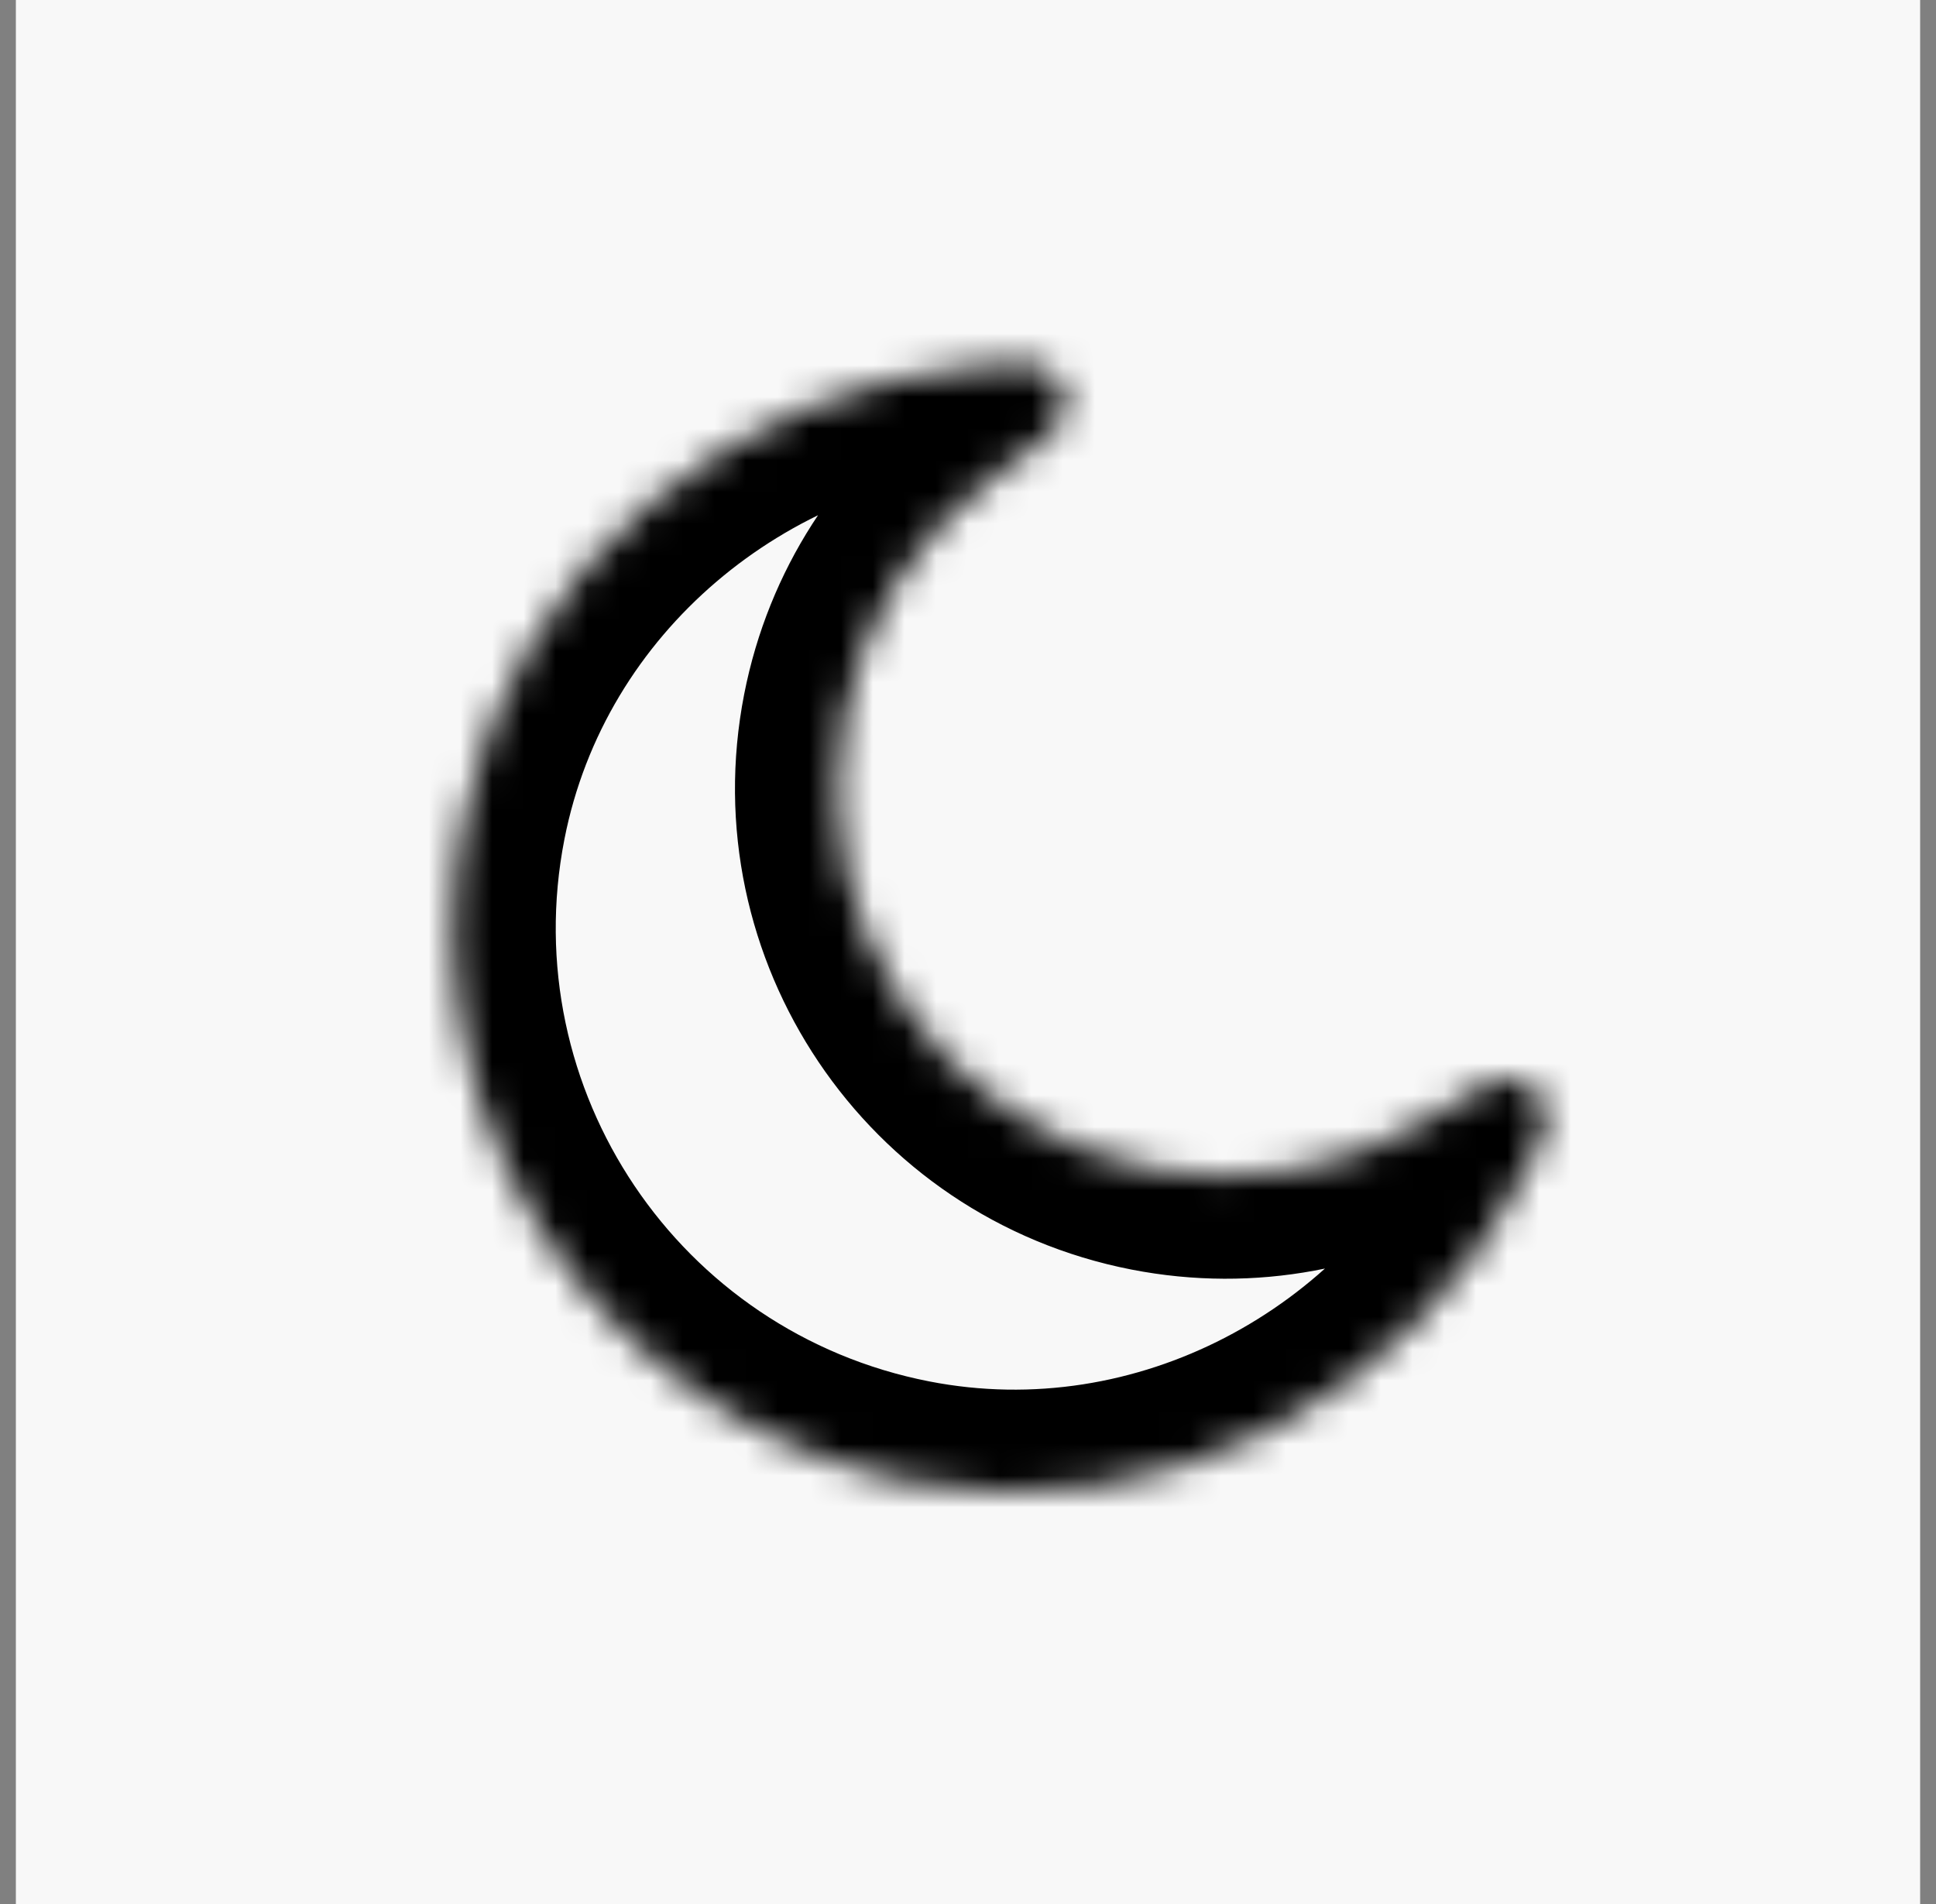
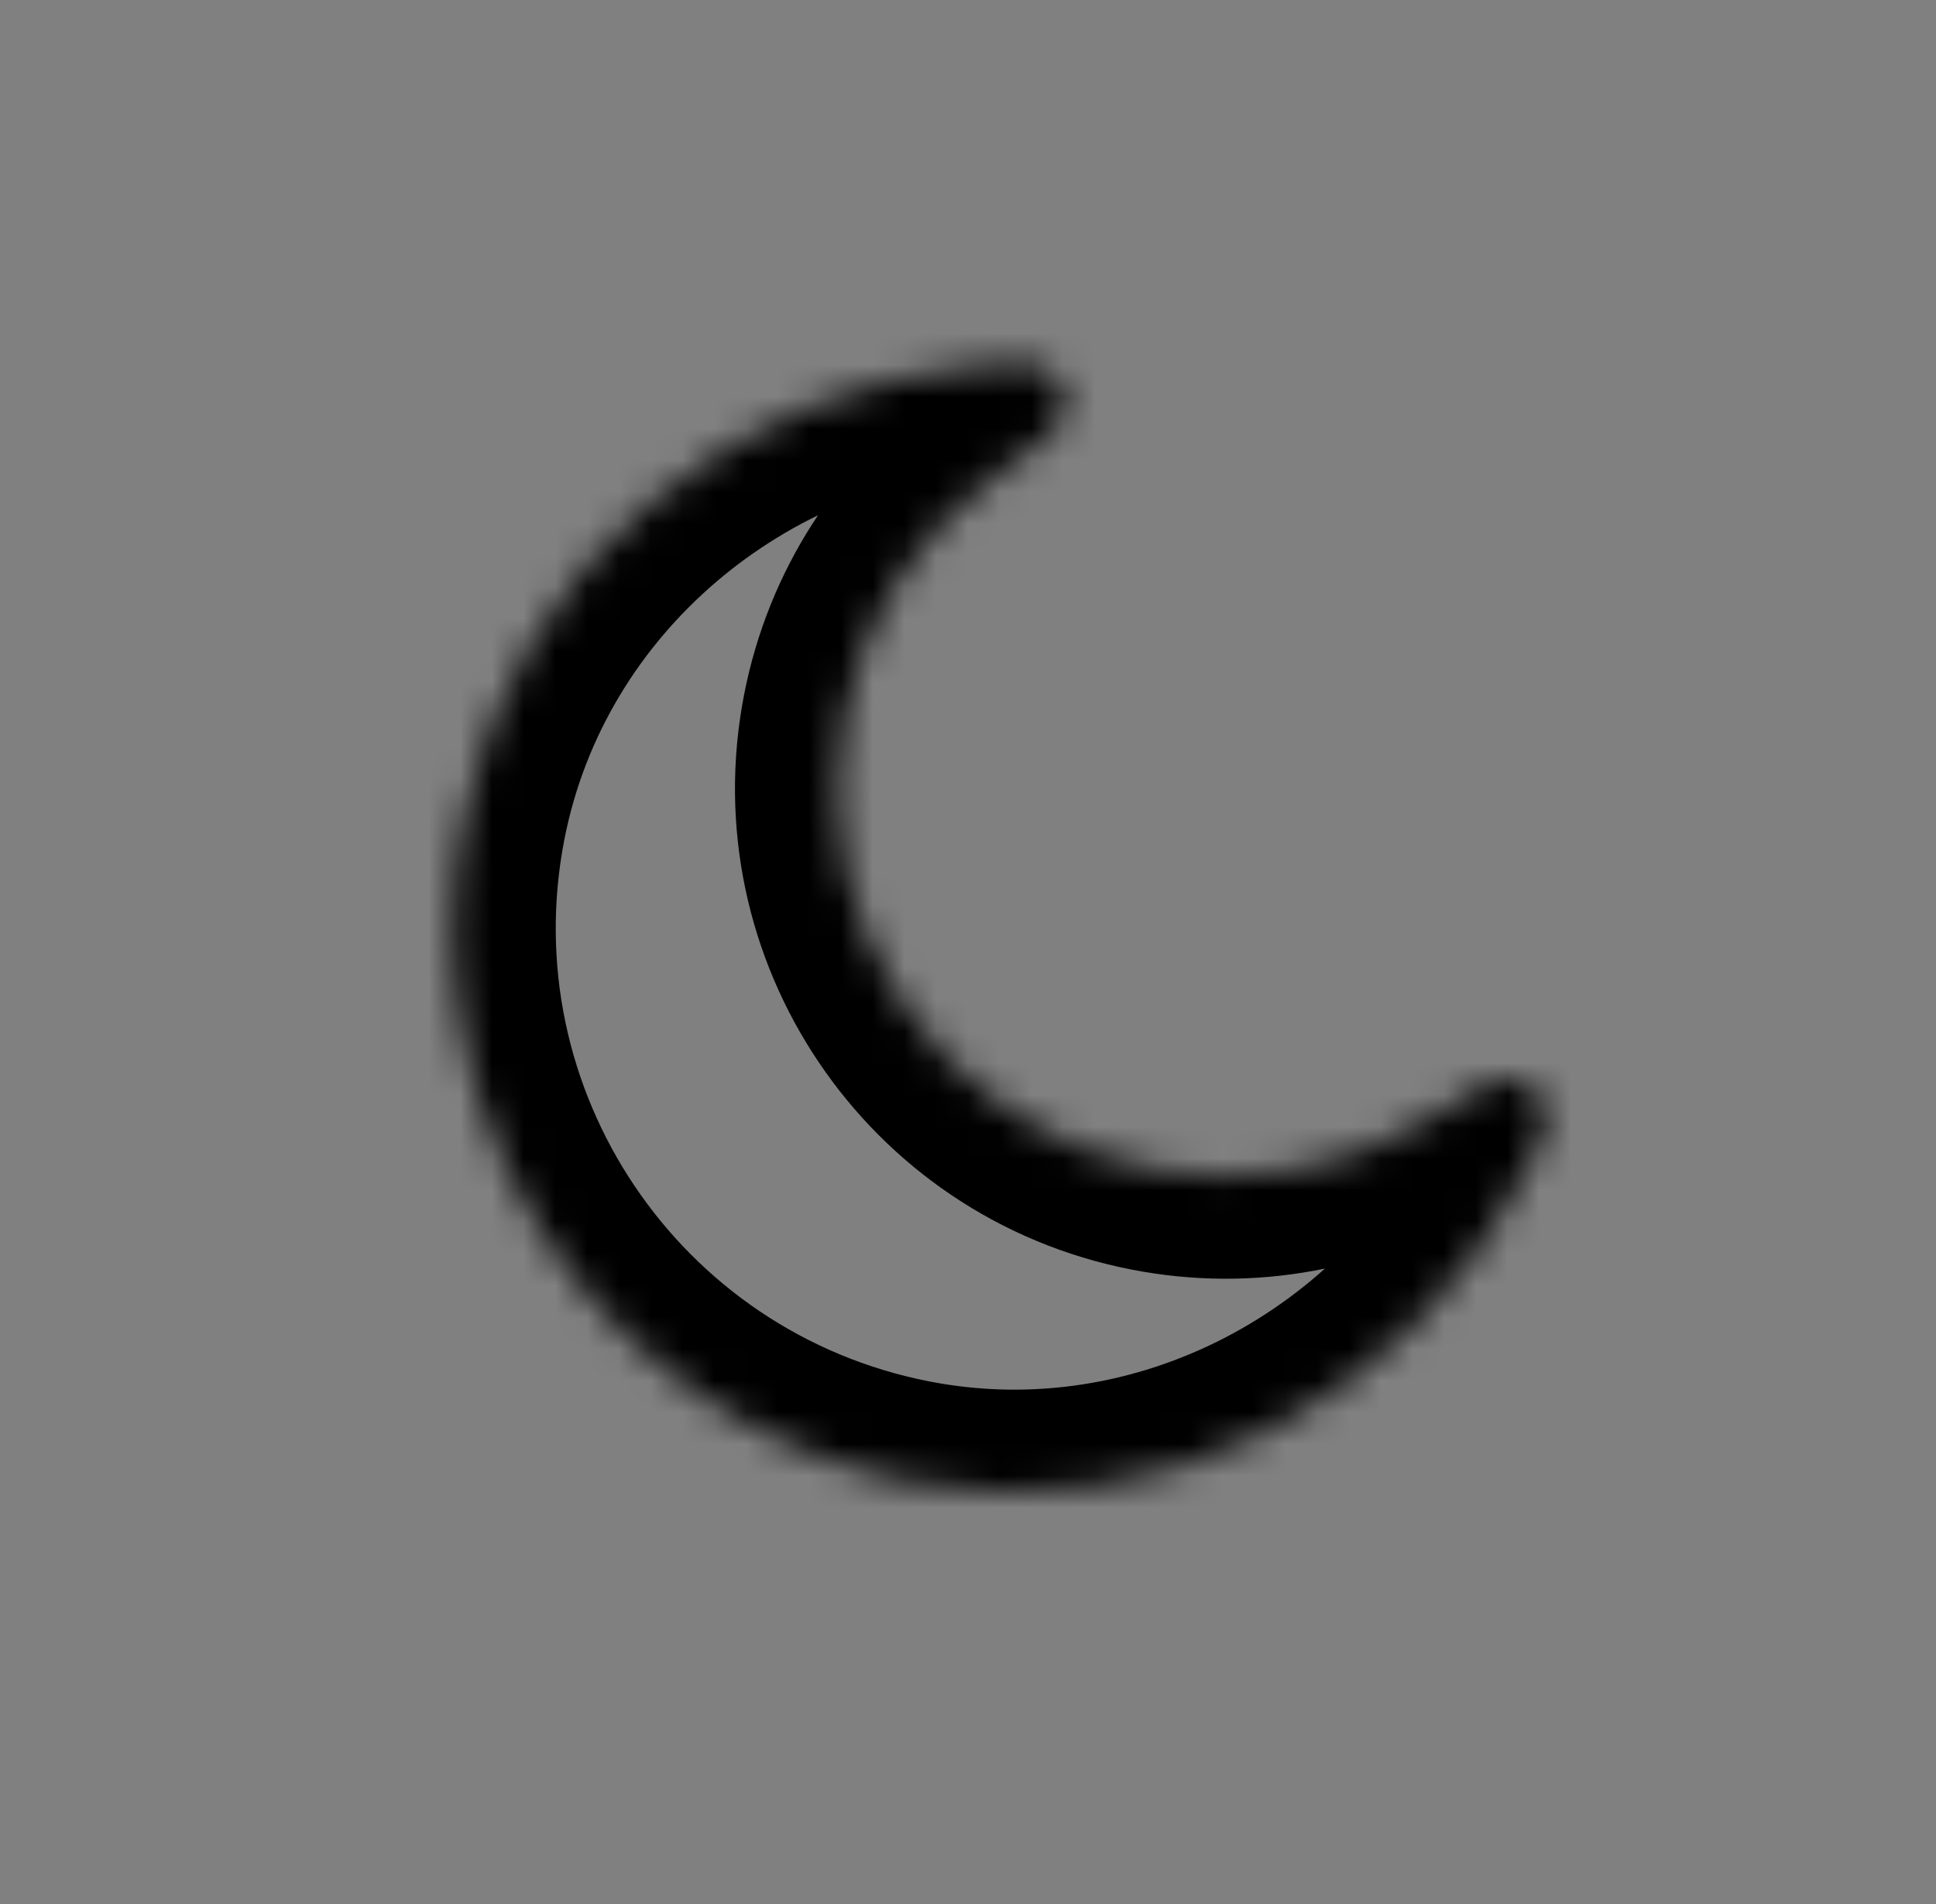
<svg xmlns="http://www.w3.org/2000/svg" width="61" height="60" viewBox="0 0 61 60" fill="none">
  <rect x="0" y="0" width="61" height="60" fill="#808080" stroke="none" />
-   <rect width="60" height="60" transform="translate(0.5)" fill="#F8F8F8" />
  <mask id="path-1-inside-1_200_6348" fill="white">
    <path d="M28.656 46.704C36.747 48.287 44.592 43.881 48.04 36.968C48.435 36.176 48.633 35.78 48.664 35.676C49.008 34.544 48.05 33.662 46.95 34.097C46.849 34.137 46.214 34.522 44.943 35.293C42.434 36.813 39.373 37.441 36.267 36.833C29.644 35.537 25.326 29.118 26.621 22.495C27.229 19.39 28.963 16.791 31.317 15.04C32.509 14.153 33.105 13.709 33.181 13.631C33.998 12.777 33.542 11.556 32.364 11.449C32.256 11.439 31.815 11.473 30.932 11.54C23.23 12.129 16.193 17.735 14.611 25.825C12.724 35.469 19.012 44.817 28.656 46.704Z" />
  </mask>
  <path d="M28.656 46.704L28.035 49.877L28.656 46.704ZM36.267 36.833L35.646 40.006L36.267 36.833ZM26.621 22.495L23.448 21.875L26.621 22.495ZM14.611 25.825L17.784 26.446L17.784 26.446L14.611 25.825ZM31.317 15.04L29.387 12.446L31.317 15.04ZM33.181 13.631L35.516 15.867L33.181 13.631ZM30.932 11.54L30.685 8.316L30.932 11.54ZM32.364 11.449L32.07 14.668L32.07 14.668L32.364 11.449ZM44.943 35.293L43.267 32.528L44.943 35.293ZM46.95 34.097L48.142 37.103L46.95 34.097ZM48.04 36.968L45.147 35.525L45.147 35.525L48.04 36.968ZM48.664 35.676L51.758 36.616L51.758 36.616L48.664 35.676ZM43.267 32.528C41.419 33.648 39.173 34.107 36.888 33.66L35.646 40.006C39.572 40.774 43.449 39.979 46.619 38.058L43.267 32.528ZM36.888 33.66C32.017 32.707 28.842 27.986 29.794 23.116L23.448 21.875C21.81 30.25 27.271 38.367 35.646 40.006L36.888 33.66ZM29.794 23.116C30.242 20.83 31.513 18.924 33.247 17.634L29.387 12.446C26.413 14.658 24.216 17.949 23.448 21.875L29.794 23.116ZM29.277 43.531C21.385 41.987 16.24 34.338 17.784 26.446L11.438 25.204C9.208 36.601 16.639 47.647 28.035 49.877L29.277 43.531ZM17.784 26.446C19.065 19.896 24.808 15.251 31.179 14.764L30.685 8.316C21.651 9.007 13.322 15.574 11.438 25.204L17.784 26.446ZM45.147 35.525C42.295 41.243 35.828 44.812 29.277 43.531L28.035 49.877C37.666 51.761 46.889 46.519 50.933 38.411L45.147 35.525ZM33.247 17.634C33.839 17.193 34.296 16.854 34.613 16.615C34.77 16.497 34.907 16.392 35.016 16.307C35.029 16.297 35.299 16.094 35.516 15.867L30.845 11.395C30.931 11.306 31 11.244 31.017 11.229C31.044 11.205 31.063 11.19 31.067 11.187C31.074 11.181 31.067 11.187 31.035 11.212C30.973 11.26 30.873 11.336 30.723 11.45C30.425 11.674 29.987 11.999 29.387 12.446L33.247 17.634ZM31.179 14.764C31.628 14.729 31.939 14.706 32.154 14.691C32.262 14.684 32.322 14.681 32.349 14.68C32.362 14.679 32.35 14.68 32.322 14.68C32.31 14.68 32.209 14.681 32.07 14.668L32.659 8.229C32.284 8.195 31.826 8.232 31.723 8.239C31.47 8.256 31.119 8.283 30.685 8.316L31.179 14.764ZM35.516 15.867C36.708 14.622 37.18 12.814 36.549 11.127C35.918 9.44 34.375 8.386 32.659 8.229L32.07 14.668C31.531 14.619 30.805 14.229 30.492 13.393C30.18 12.556 30.471 11.786 30.845 11.395L35.516 15.867ZM46.619 38.058C47.258 37.67 47.725 37.387 48.045 37.196C48.206 37.099 48.315 37.035 48.383 36.996C48.418 36.976 48.426 36.972 48.418 36.977C48.413 36.979 48.392 36.99 48.36 37.006C48.34 37.016 48.257 37.057 48.142 37.103L45.759 31.091C45.467 31.207 45.177 31.381 45.163 31.389C45.043 31.457 44.895 31.545 44.726 31.646C44.385 31.85 43.899 32.145 43.267 32.528L46.619 38.058ZM50.933 38.411C51.127 38.022 51.284 37.707 51.395 37.479C51.441 37.386 51.648 36.976 51.758 36.616L45.571 34.735C45.611 34.602 45.651 34.508 45.655 34.497C45.666 34.471 45.671 34.46 45.665 34.472C45.654 34.497 45.629 34.551 45.581 34.649C45.487 34.842 45.348 35.122 45.147 35.525L50.933 38.411ZM48.142 37.103C47.639 37.302 46.815 37.282 46.158 36.677C45.501 36.072 45.413 35.253 45.571 34.735L51.758 36.616C52.259 34.967 51.864 33.141 50.539 31.921C49.214 30.7 47.361 30.456 45.759 31.091L48.142 37.103Z" fill="black" mask="url(#path-1-inside-1_200_6348)" />
</svg>